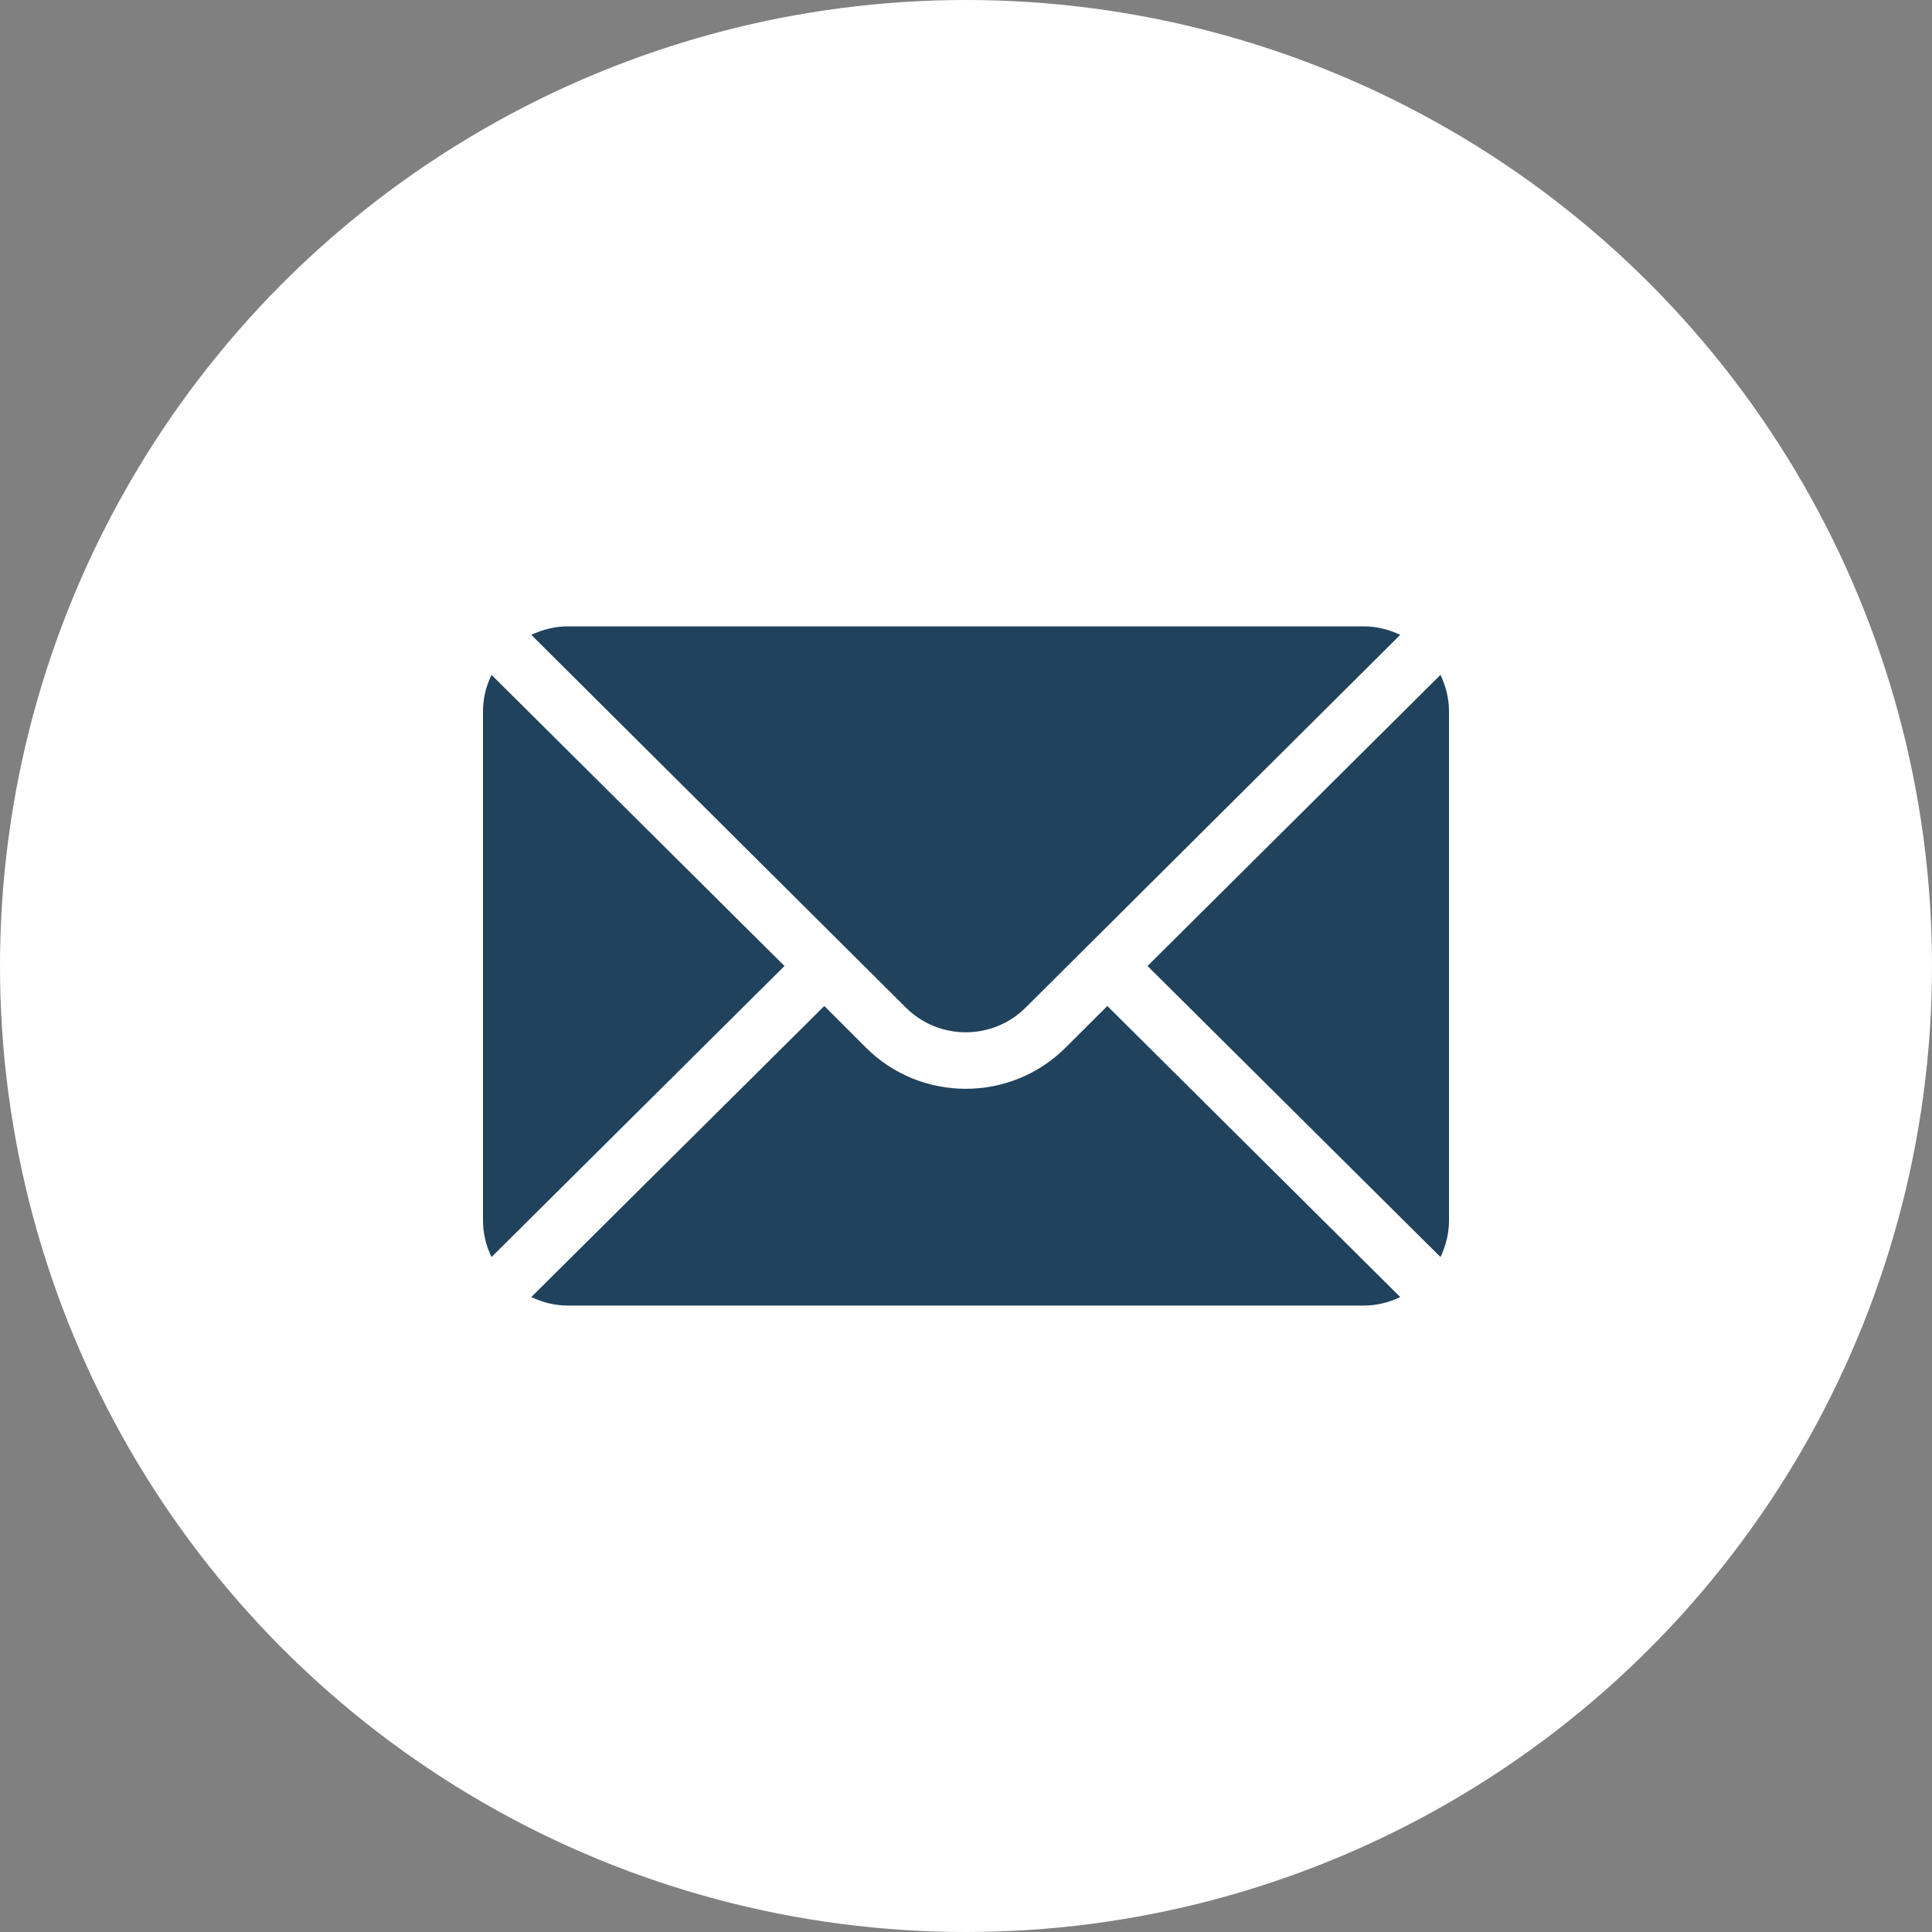
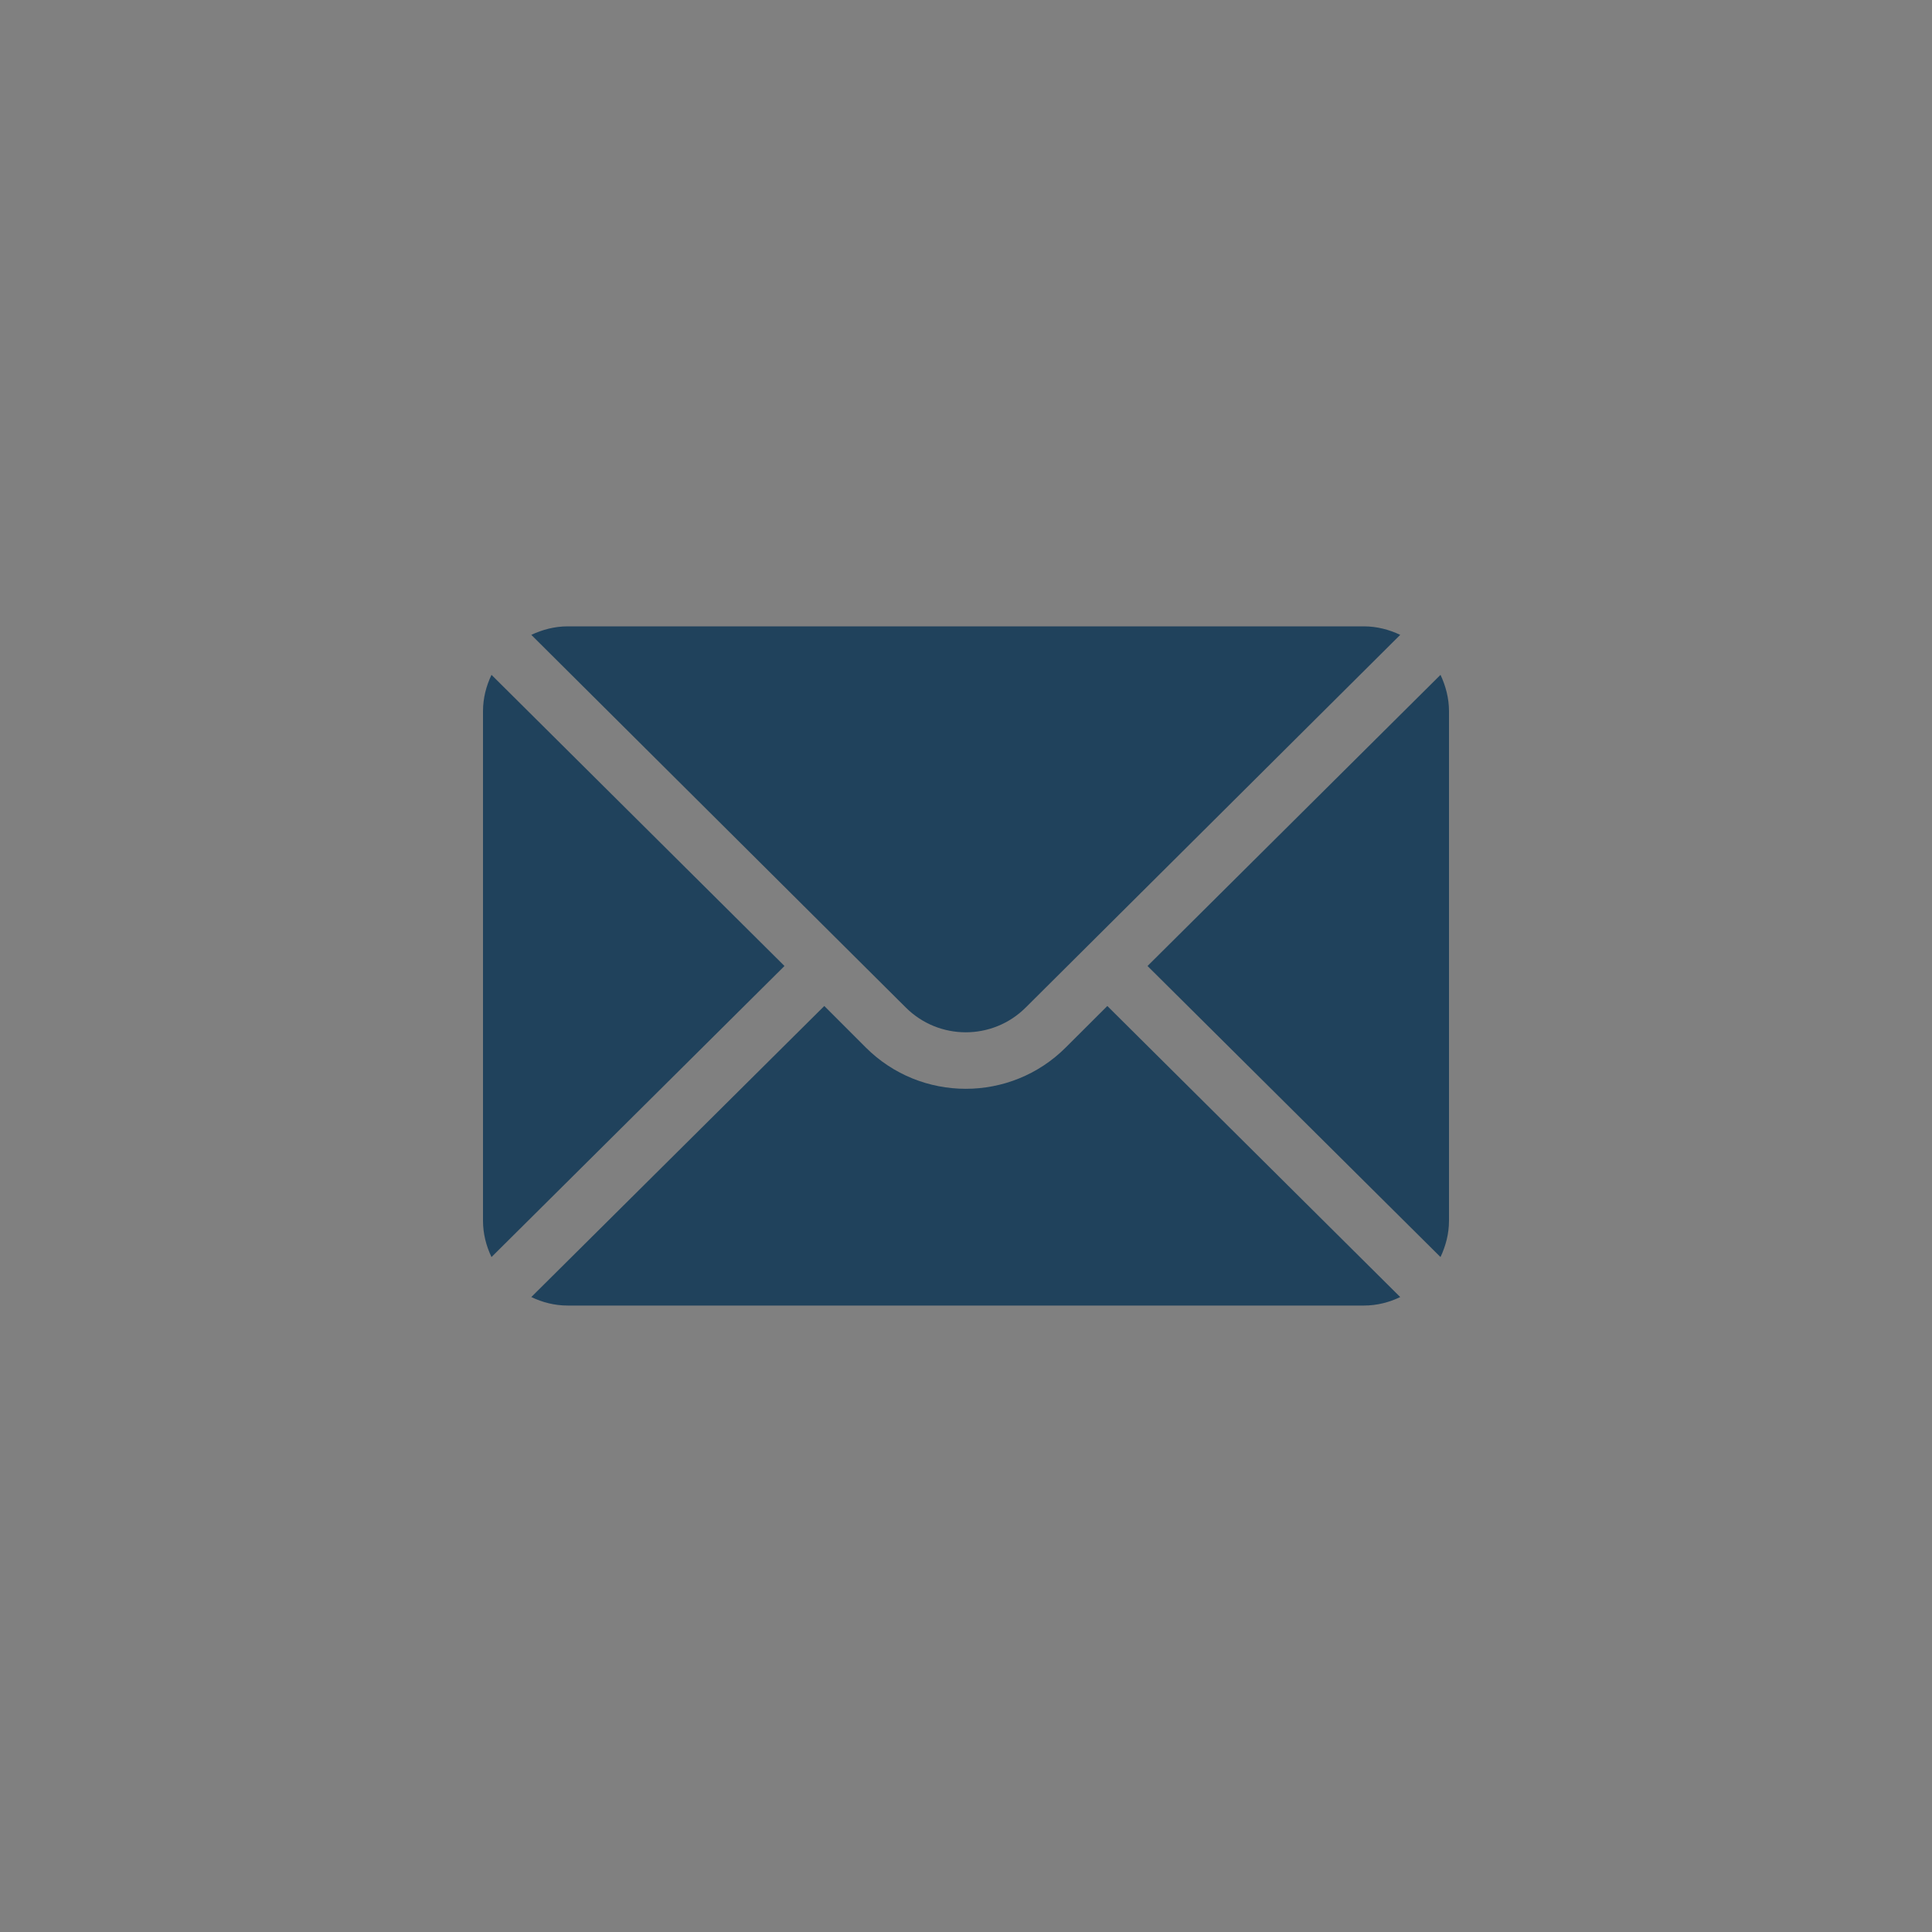
<svg xmlns="http://www.w3.org/2000/svg" width="20" height="20" viewBox="0 0 20 20" fill="none">
  <rect x="0" y="0" width="20" height="20" fill="#808080" stroke="none" />
-   <circle cx="10" cy="10" r="10" fill="white" />
-   <path d="M14.912 6.986L11.879 10L14.912 13.013C14.966 12.898 15 12.772 15 12.636V7.363C15 7.228 14.966 7.101 14.912 6.986Z" fill="#20425C" />
+   <path d="M14.912 6.986L11.879 10L14.912 13.013C14.966 12.898 15 12.772 15 12.636V7.363C15 7.228 14.966 7.101 14.912 6.986" fill="#20425C" />
  <path d="M14.119 6.484H5.877C5.741 6.484 5.615 6.518 5.5 6.572L9.376 10.429C9.719 10.772 10.276 10.772 10.619 10.429L14.495 6.572C14.381 6.518 14.254 6.484 14.119 6.484Z" fill="#20425C" />
  <path d="M5.088 6.986C5.033 7.101 5 7.228 5 7.363V12.636C5 12.772 5.033 12.898 5.088 13.013L8.121 10L5.088 6.986Z" fill="#20425C" />
  <path d="M11.463 10.414L11.033 10.843C10.462 11.414 9.533 11.414 8.962 10.843L8.533 10.414L5.5 13.427C5.615 13.482 5.741 13.515 5.877 13.515H14.119C14.254 13.515 14.381 13.482 14.495 13.427L11.463 10.414Z" fill="#20425C" />
</svg>